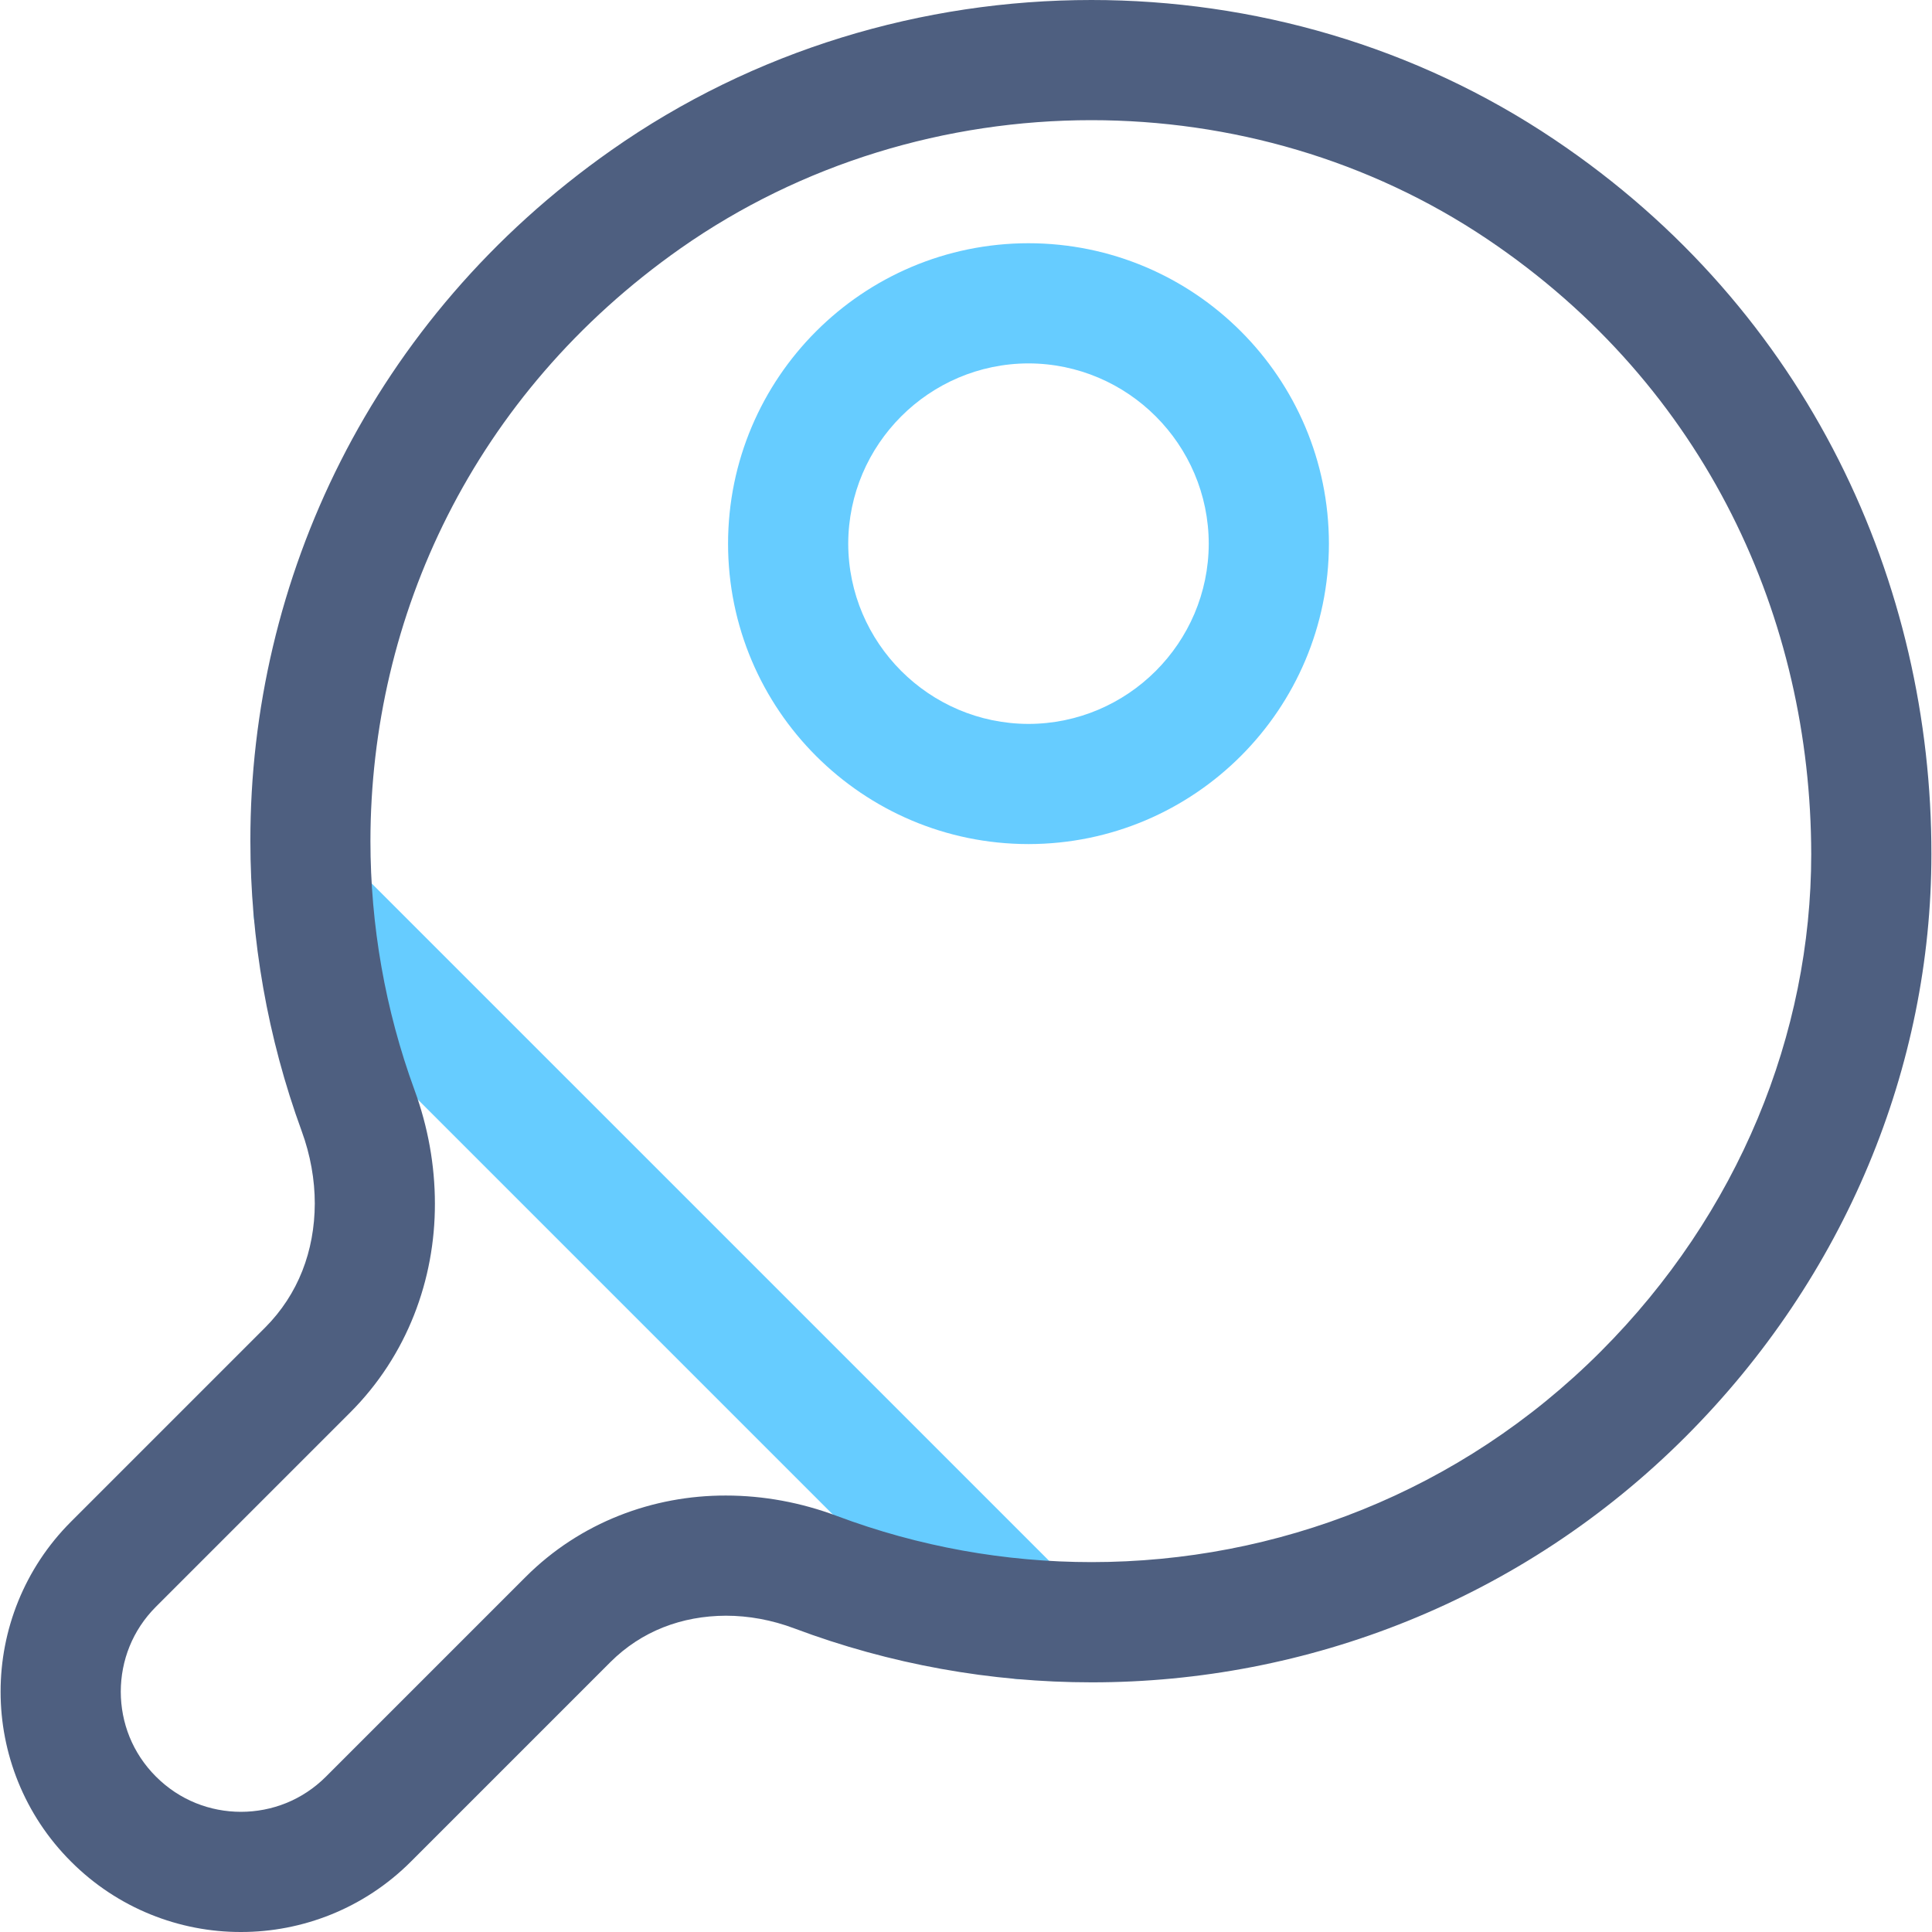
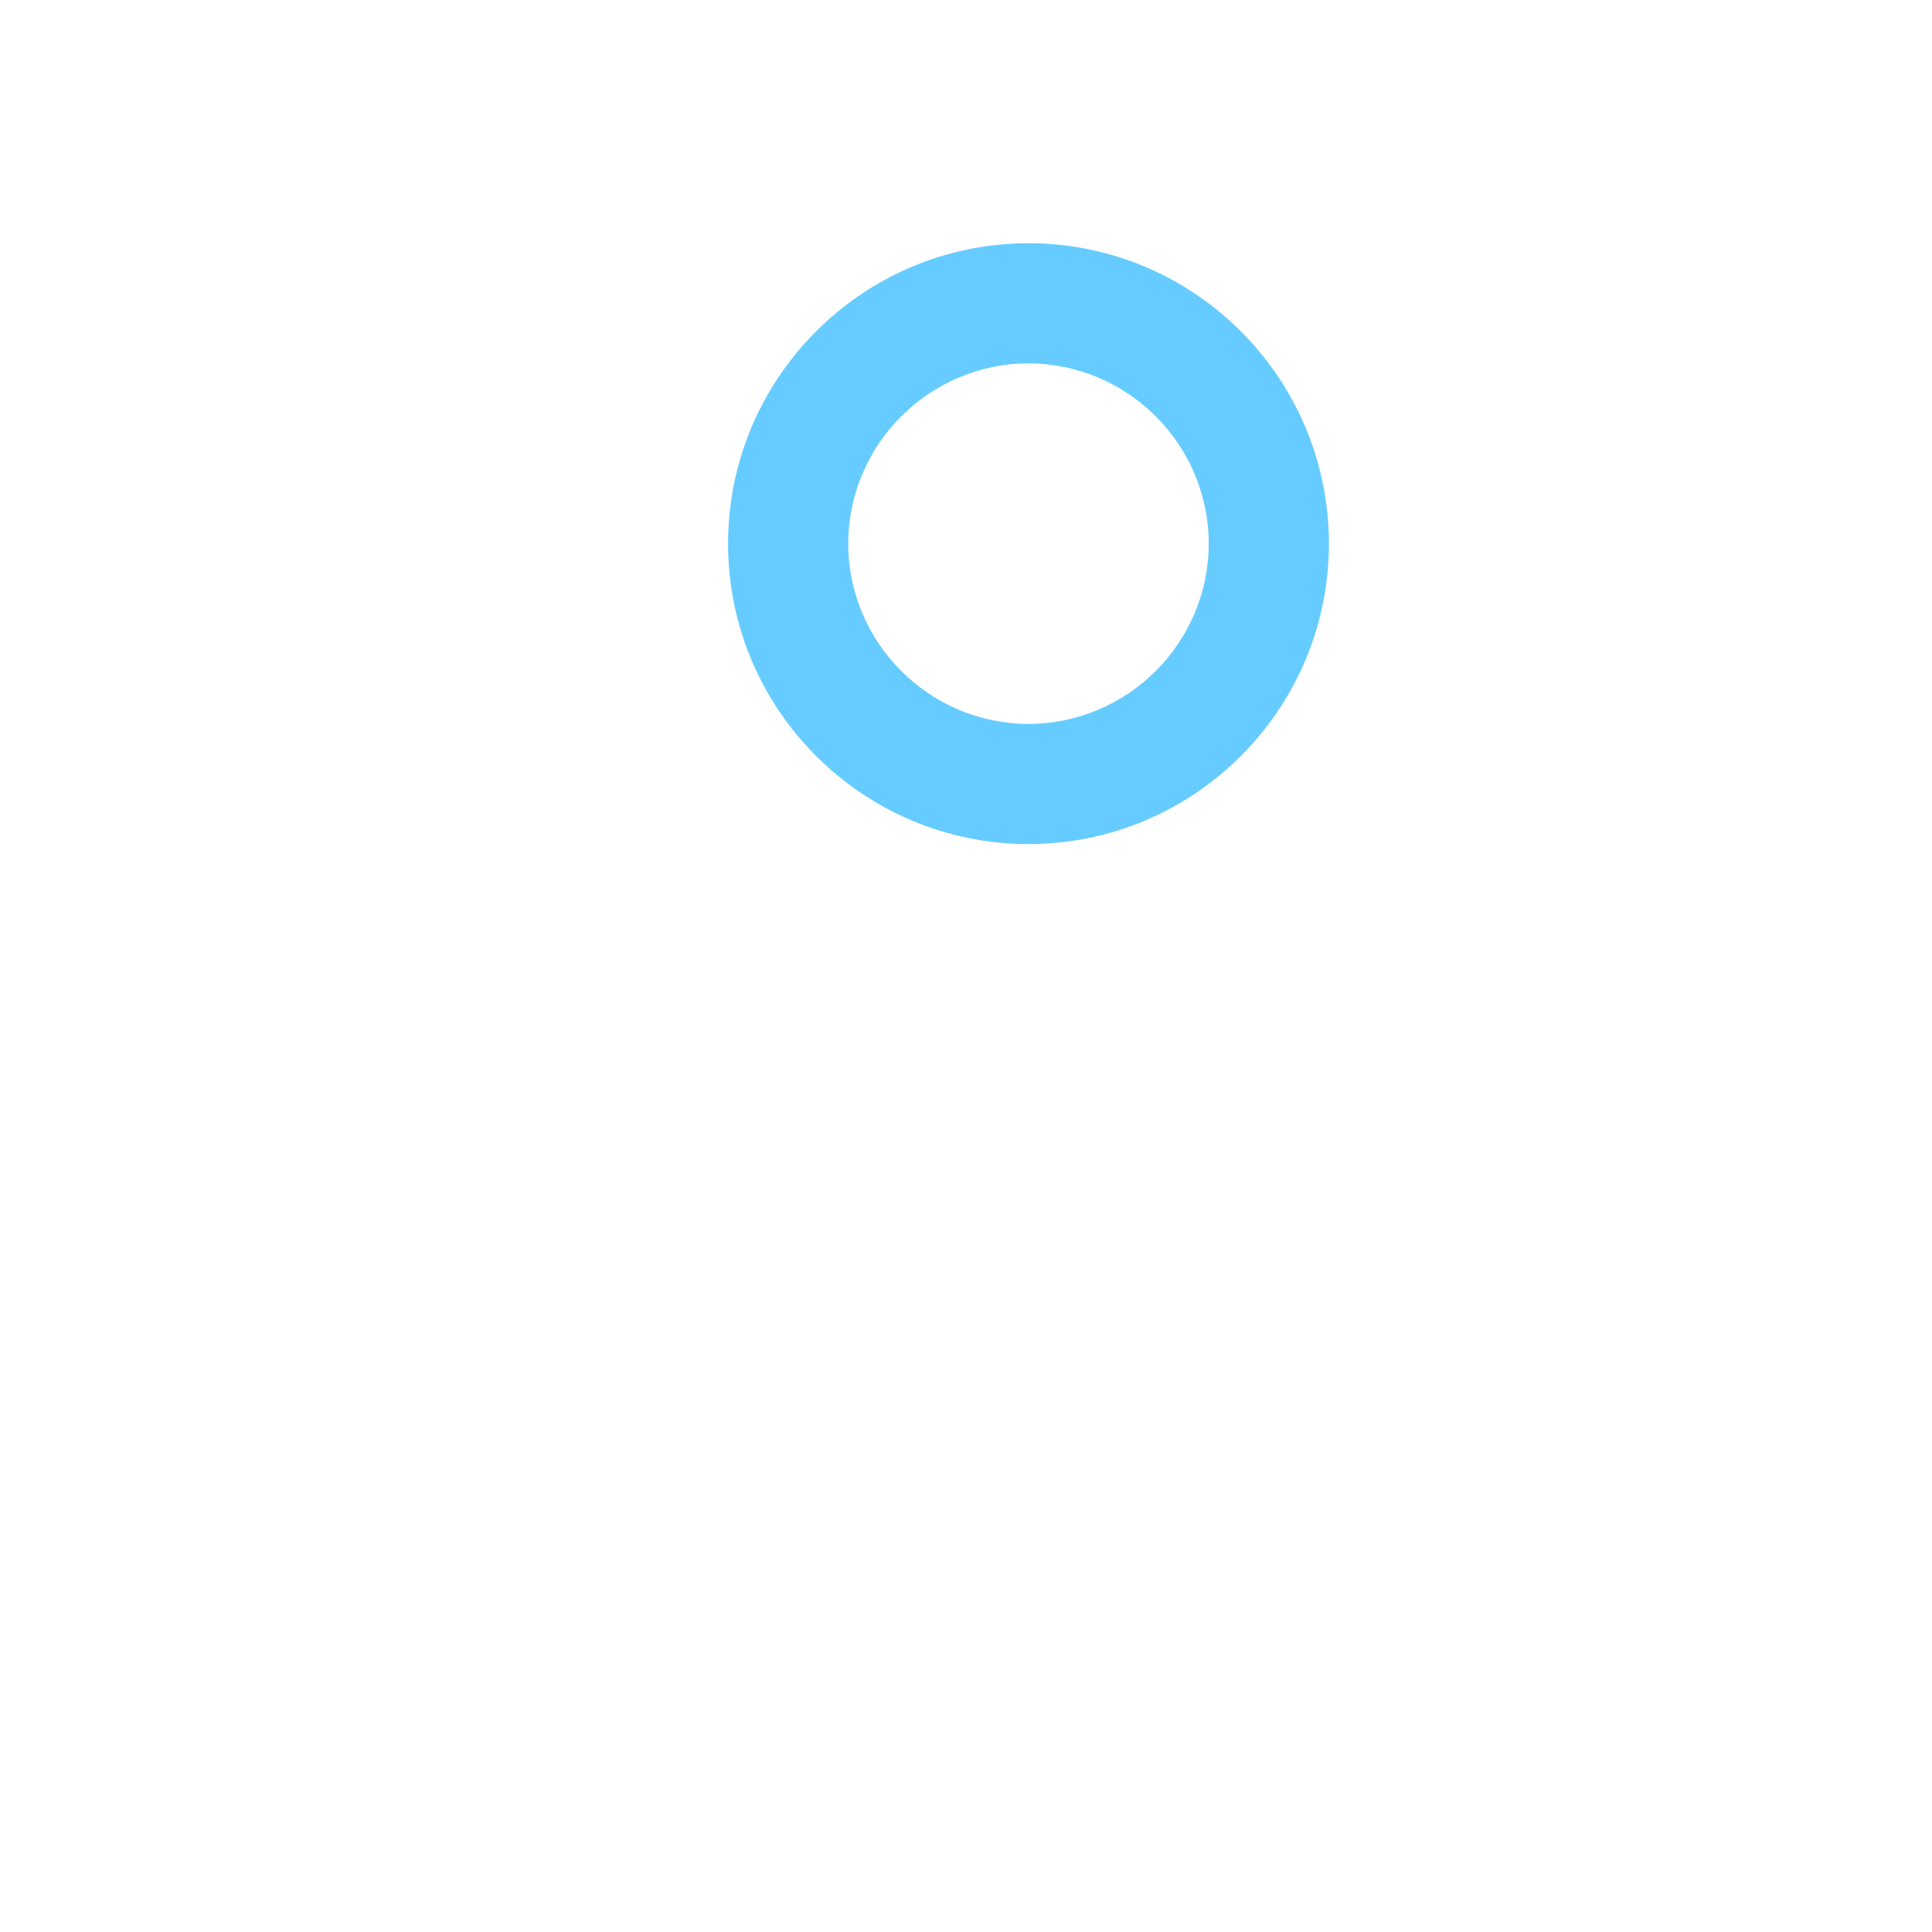
<svg xmlns="http://www.w3.org/2000/svg" height="800px" width="800px" version="1.1" viewBox="0 0 32.134 32.154" xml:space="preserve">
  <g id="Layer_9">
-     <path style="fill:#66CCFF;" d="M16.299,27.654c0.391,0.391,1.024,0.391,1.414,0c0.39-0.391,0.39-1.024,0-1.414L5.914,14.441   c-0.391-0.391-1.024-0.391-1.414,0c-0.391,0.391-0.391,1.024,0,1.414L16.299,27.654z" />
    <path style="fill:#66CCFF;" d="M17.107,14.048c2.76-0.002,4.998-2.24,5-5c-0.002-2.76-2.24-4.998-5-5c-2.76,0.002-4.998,2.24-5,5   C12.108,11.808,14.347,14.046,17.107,14.048z M17.107,6.048c1.652,0.003,2.997,1.348,3,3c-0.003,1.652-1.348,2.997-3,3   c-1.652-0.003-2.997-1.348-3-3C14.11,7.396,15.455,6.051,17.107,6.048z" />
-     <path style="fill:#4E5F80;" d="M4,32.154c1.02,0.001,2.05-0.392,2.828-1.171l3.322-3.322c0.517-0.515,1.187-0.768,1.921-0.771   c0.376,0,0.764,0.07,1.141,0.212c1.592,0.598,3.269,0.897,4.947,0.897c3.574,0.001,7.158-1.362,9.882-4.086l-0.707-0.707   l0.707,0.707c2.666-2.666,4.093-6.166,4.093-9.696c0.006-4.485-2.028-9.046-6.278-11.897C23.545,0.767,20.847,0,18.154,0   c-2.807,0-5.618,0.833-7.99,2.5c-3.998,2.807-6.011,7.16-6.007,11.494c0,1.637,0.285,3.274,0.854,4.831   c0.146,0.399,0.218,0.809,0.218,1.206c-0.003,0.788-0.274,1.51-0.828,2.065l-3.229,3.229C0.392,26.104-0.001,27.134,0,28.154   c-0.001,1.02,0.392,2.05,1.172,2.828C1.95,31.762,2.98,32.156,4,32.154z M2.586,26.74l3.229-3.229   c0.954-0.952,1.416-2.219,1.413-3.479c0-0.639-0.115-1.279-0.34-1.893c-0.488-1.334-0.733-2.74-0.733-4.145   c0.004-3.727,1.707-7.43,5.158-9.858C13.332,2.718,15.741,2,18.154,2c2.315,0,4.624,0.66,6.587,1.979   c3.66,2.46,5.388,6.336,5.393,10.236c0,2.992-1.208,5.983-3.507,8.282c-2.337,2.337-5.397,3.5-8.468,3.501   c-1.44,0-2.879-0.257-4.243-0.769c-0.597-0.224-1.222-0.339-1.845-0.339c-1.208-0.003-2.423,0.443-3.335,1.357l-3.322,3.322   C5.021,29.961,4.515,30.153,4,30.154c-0.515-0.001-1.021-0.193-1.414-0.586C2.193,29.175,2.001,28.67,2,28.154   C2.001,27.639,2.193,27.133,2.586,26.74z" />
  </g>
  <g id="Layer_1">
</g>
</svg>